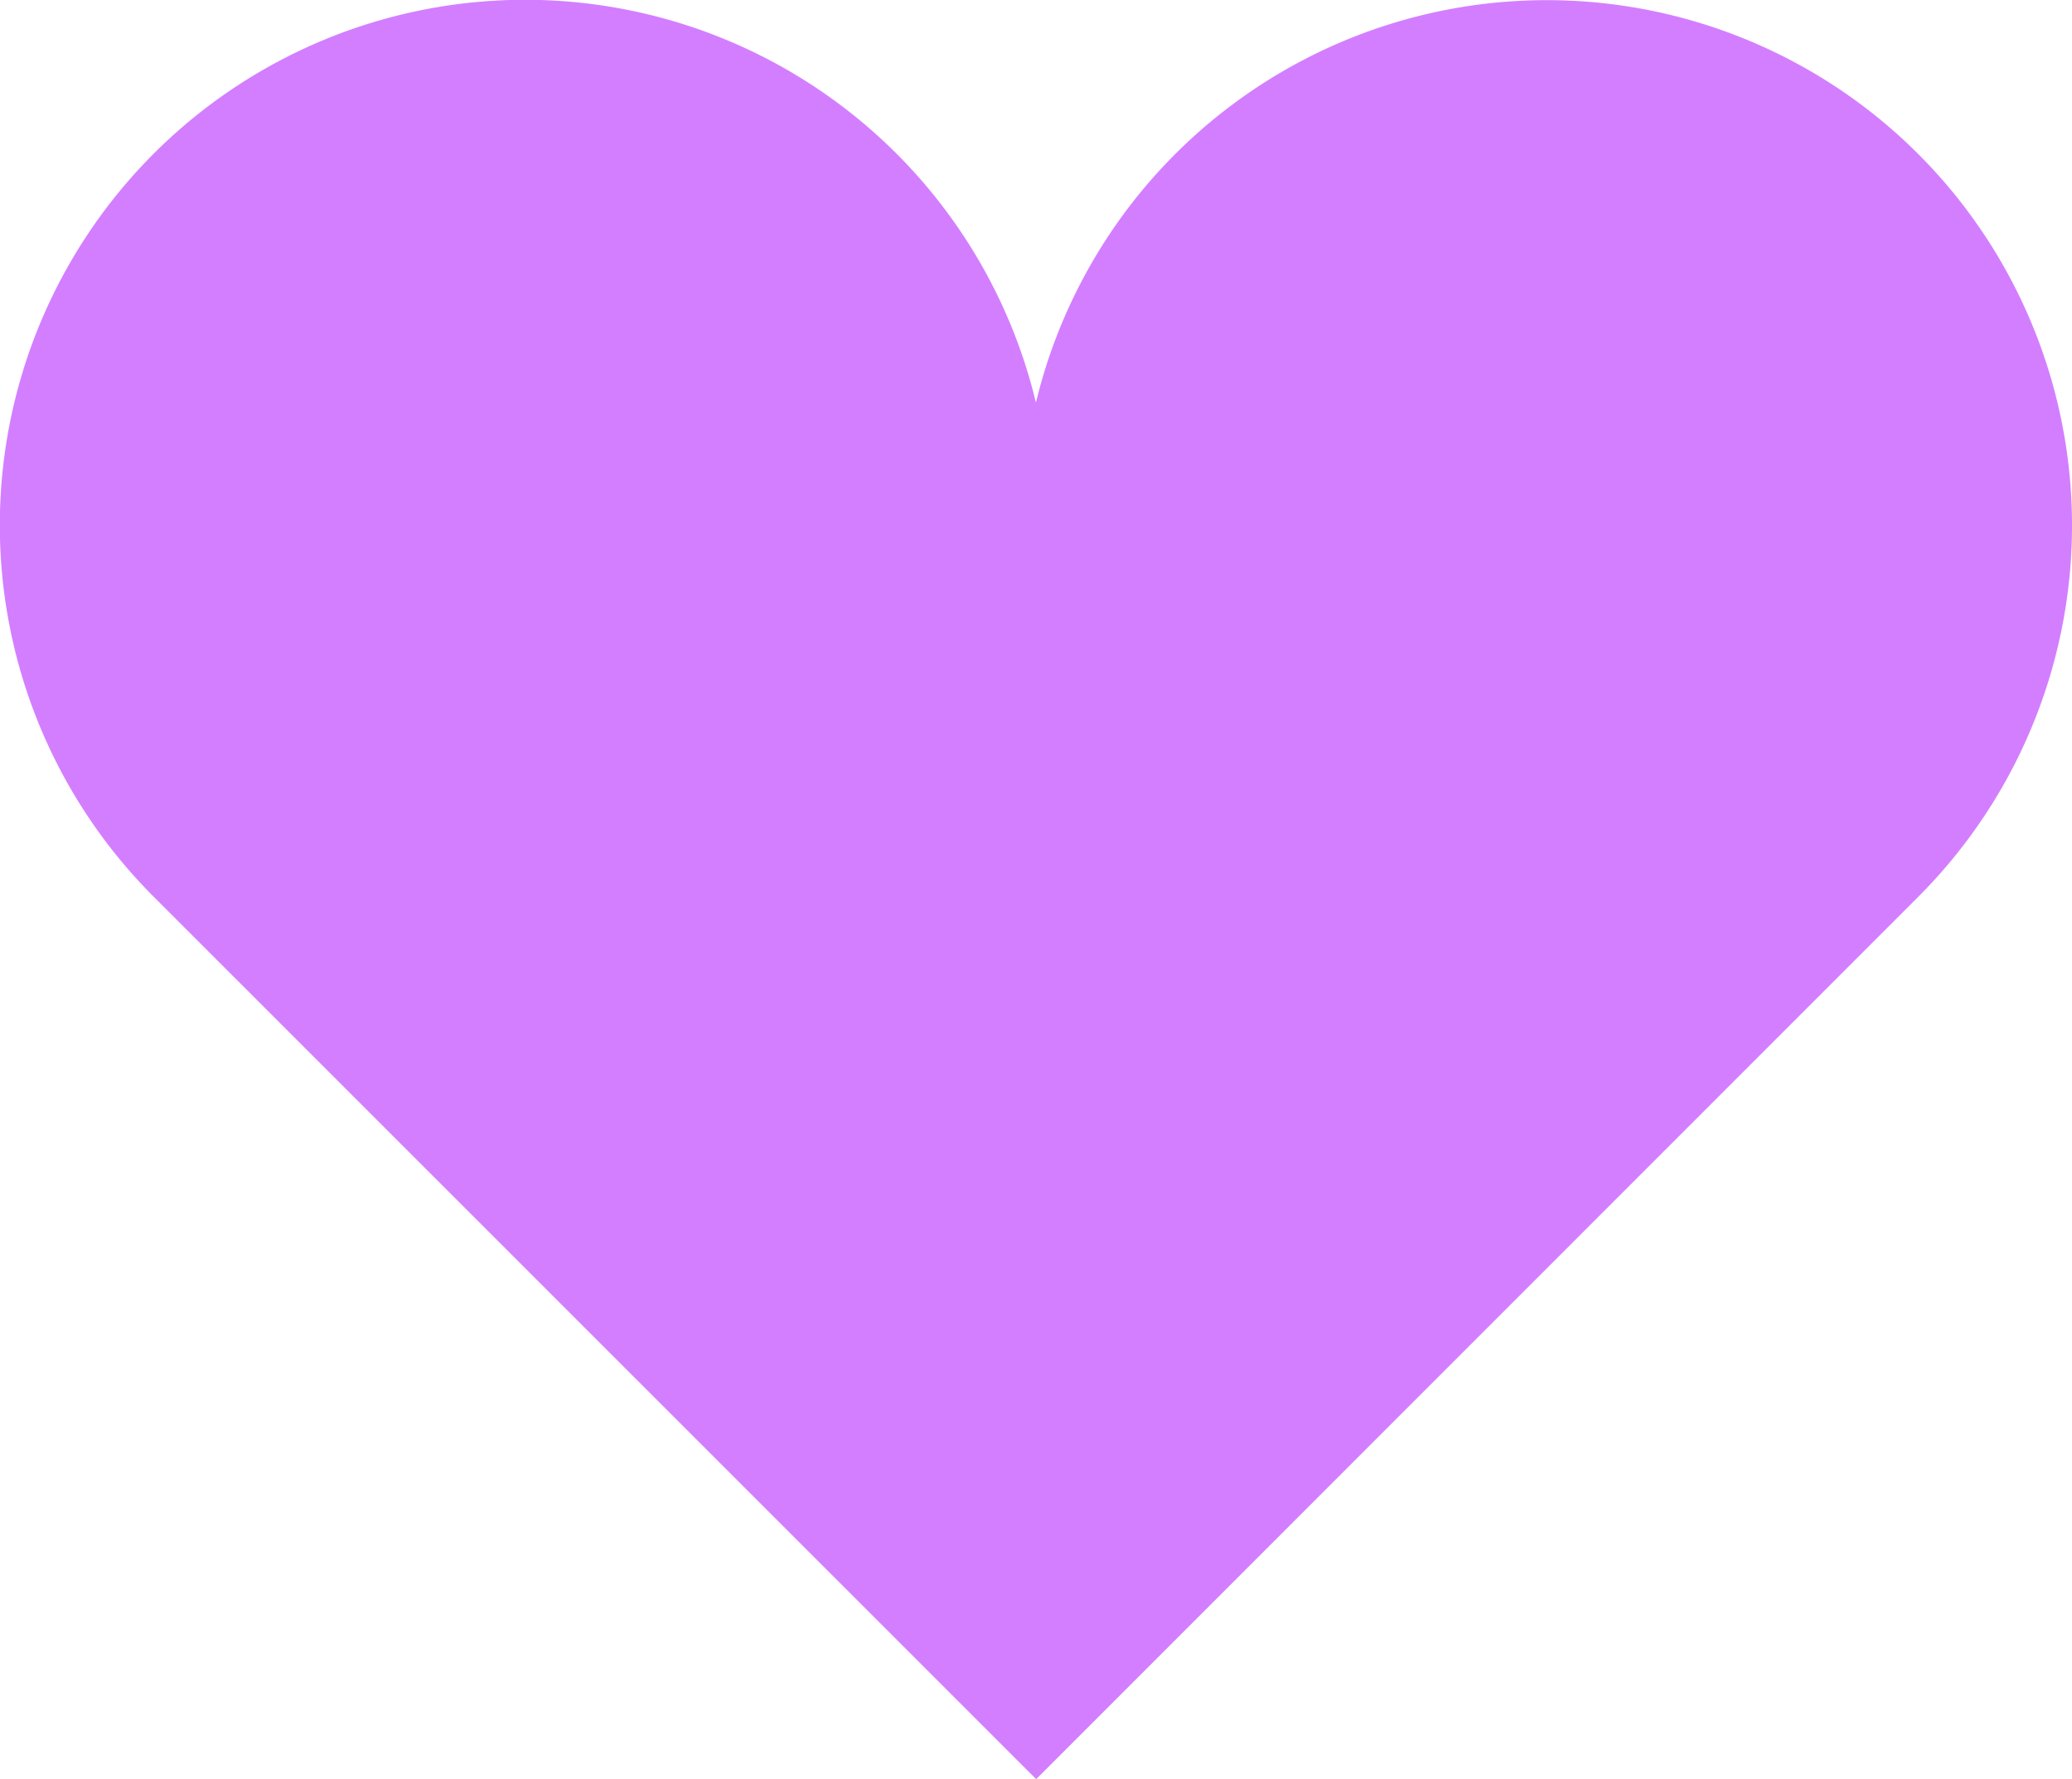
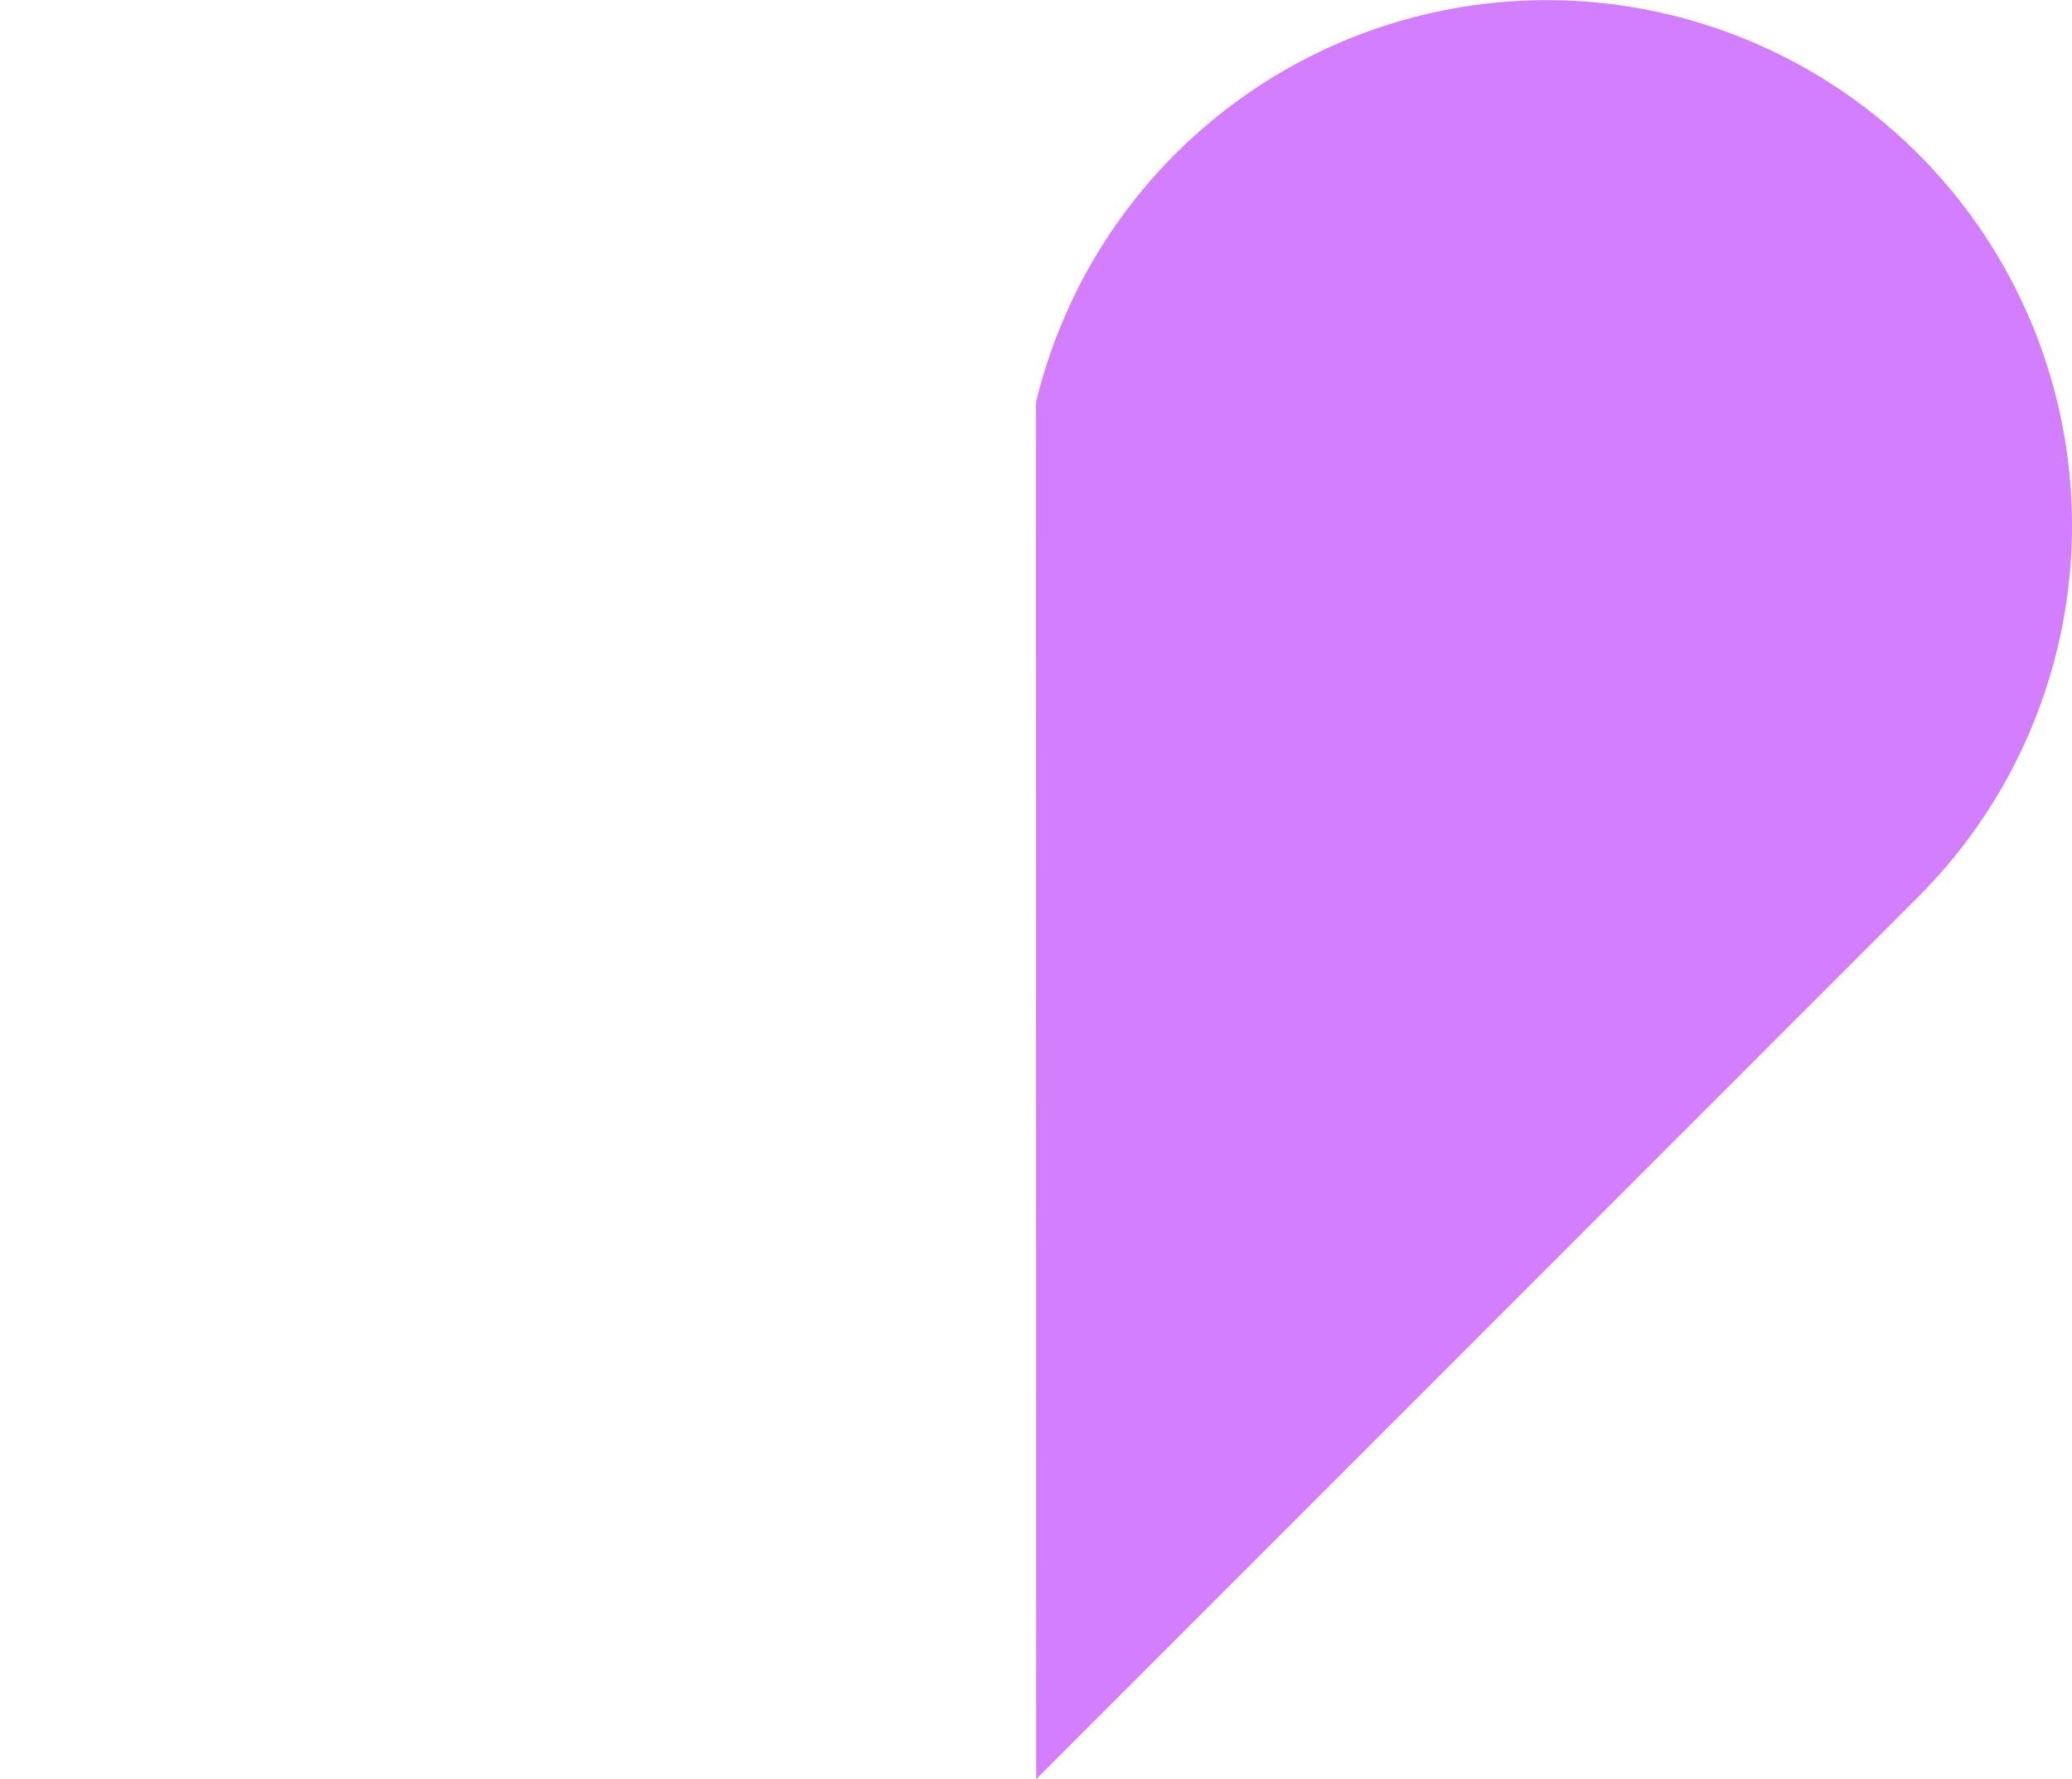
<svg xmlns="http://www.w3.org/2000/svg" width="25" height="21.463" viewBox="0 0 25 21.463">
  <defs>
    <linearGradient id="linear-gradient" x1="0.5" x2="0.5" y2="1" gradientUnits="objectBoundingBox">
      <stop offset="0" stop-color="#d37eff" />
      <stop offset="1" stop-color="#d37eff" />
    </linearGradient>
  </defs>
-   <path id="パス_91" data-name="パス 91" d="M23.142,38.078a6.34,6.34,0,0,0-10.645,3A6.338,6.338,0,1,0,1.854,47.04L12.5,57.683,23.142,47.04A6.337,6.337,0,0,0,23.142,38.078Z" transform="translate(0.002 -36.221)" fill="url(#linear-gradient)" />
+   <path id="パス_91" data-name="パス 91" d="M23.142,38.078a6.34,6.34,0,0,0-10.645,3L12.5,57.683,23.142,47.04A6.337,6.337,0,0,0,23.142,38.078Z" transform="translate(0.002 -36.221)" fill="url(#linear-gradient)" />
</svg>